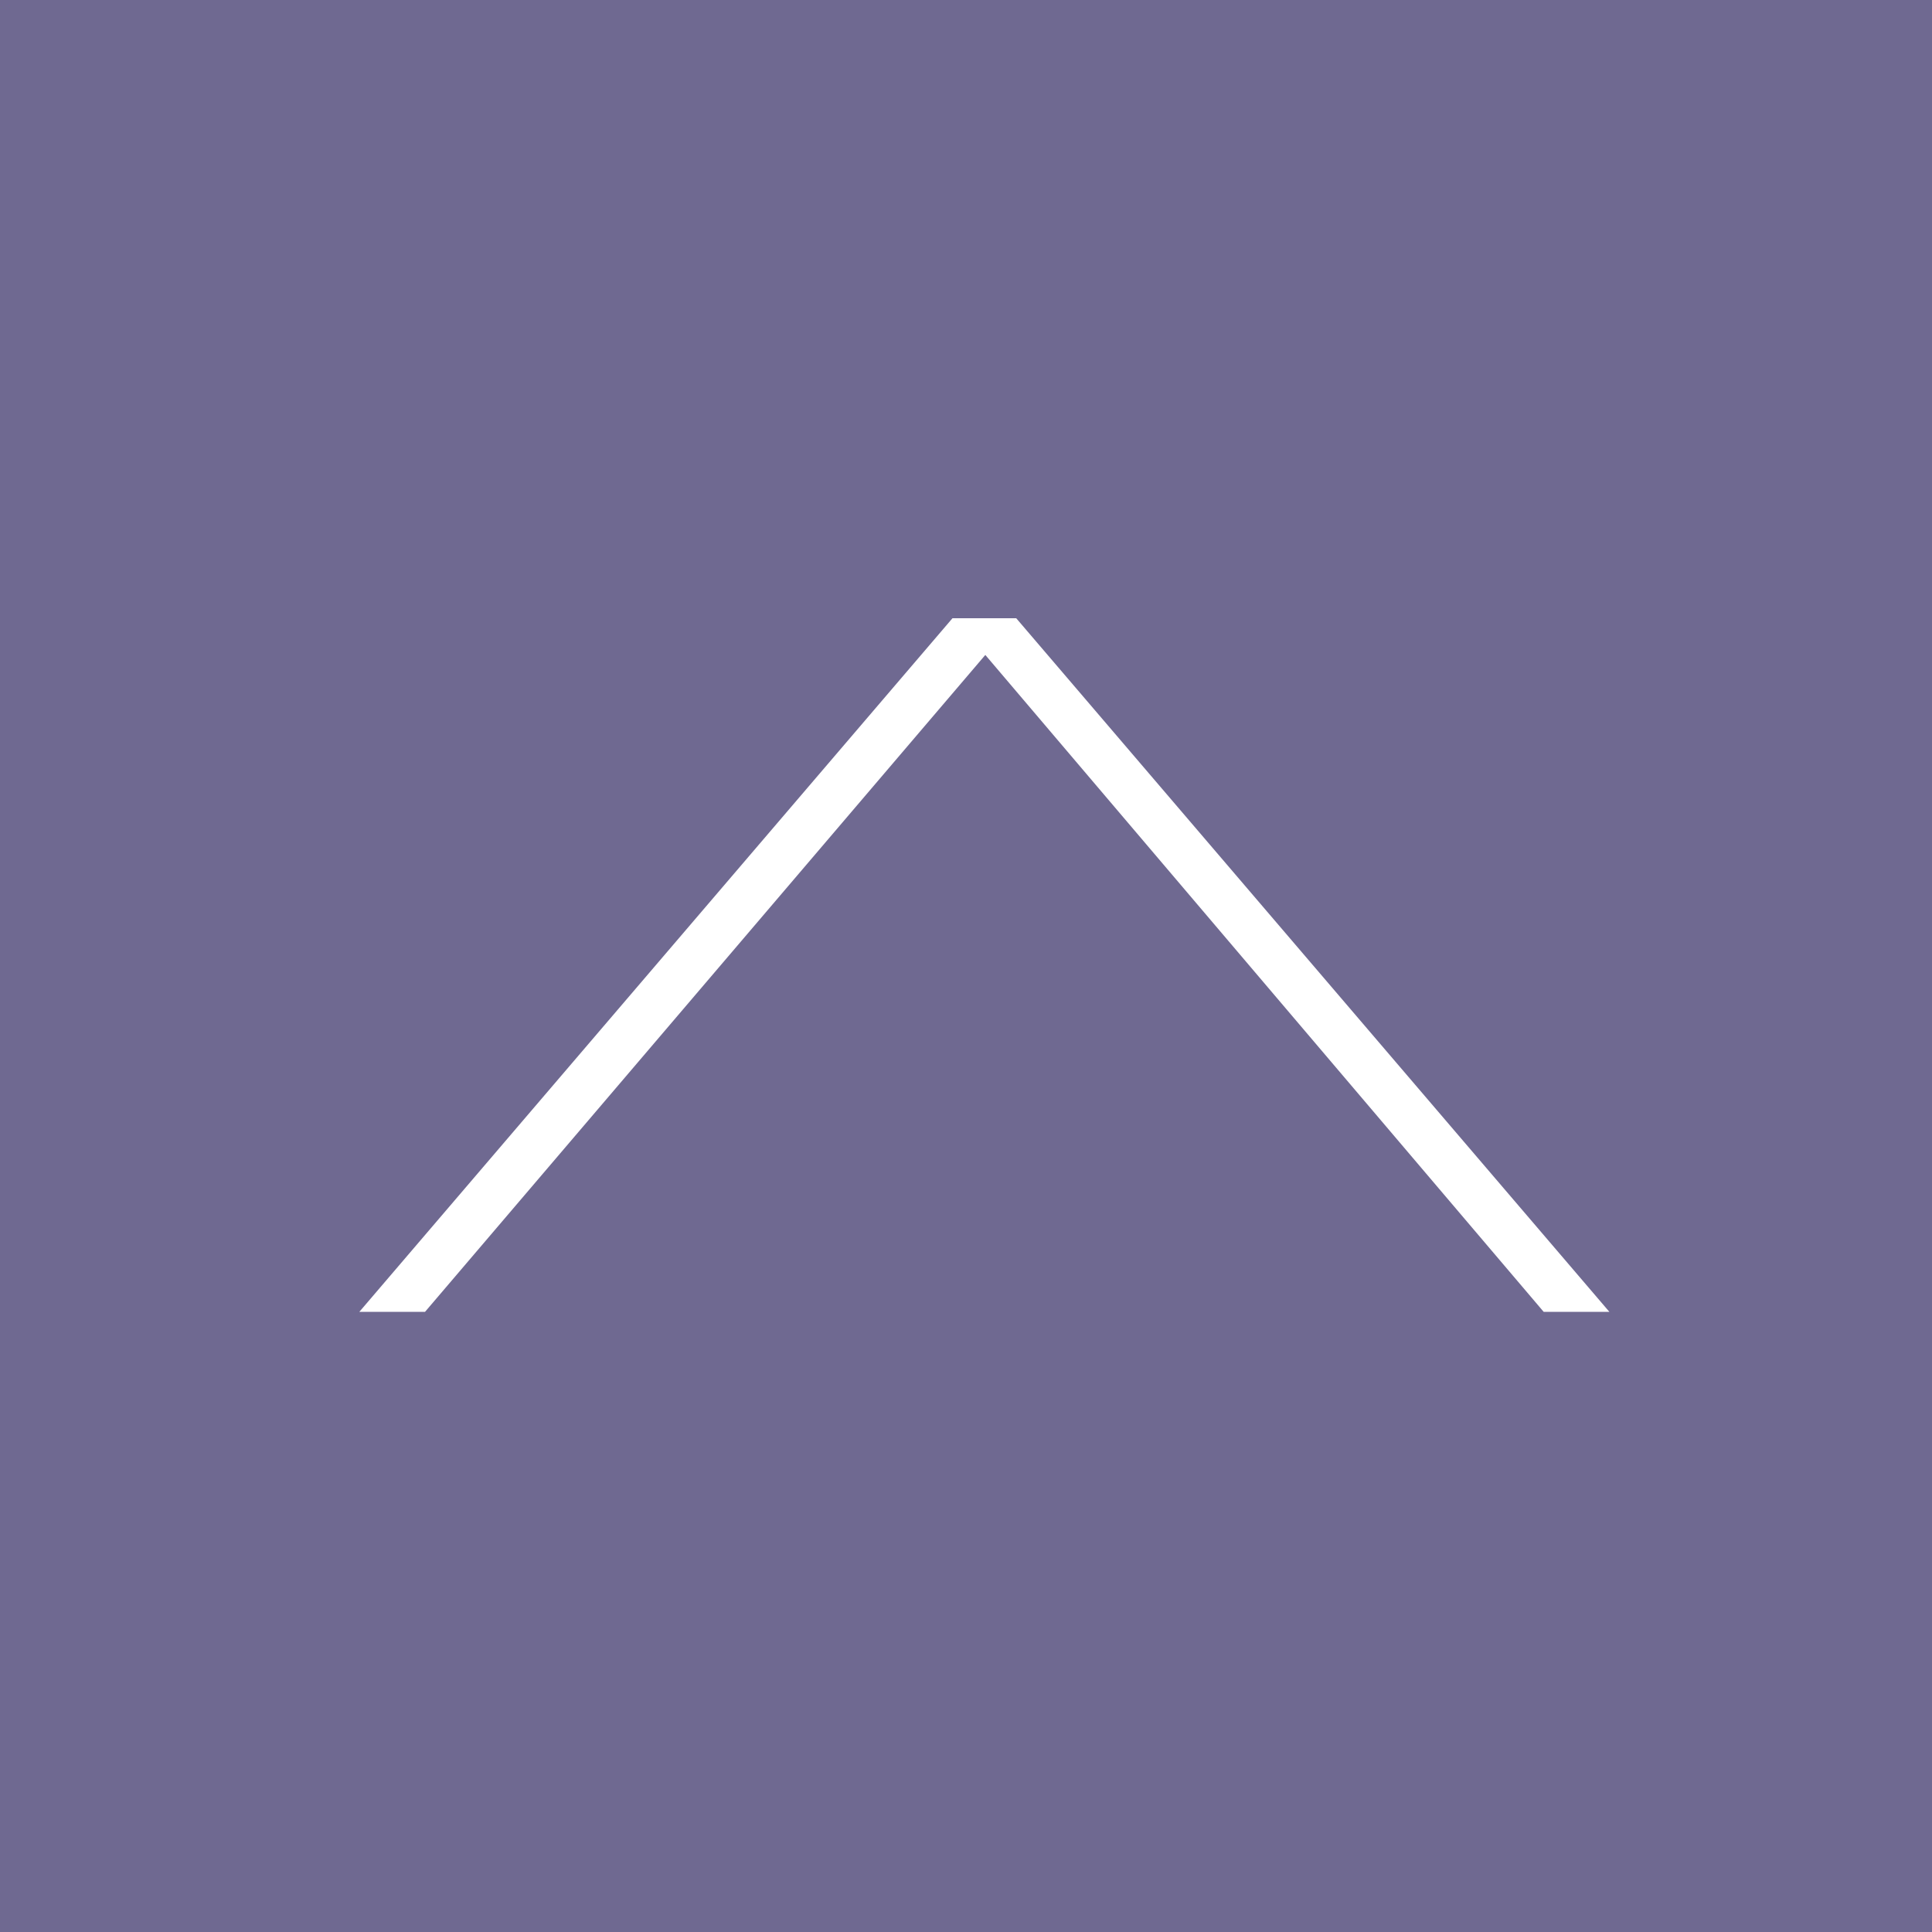
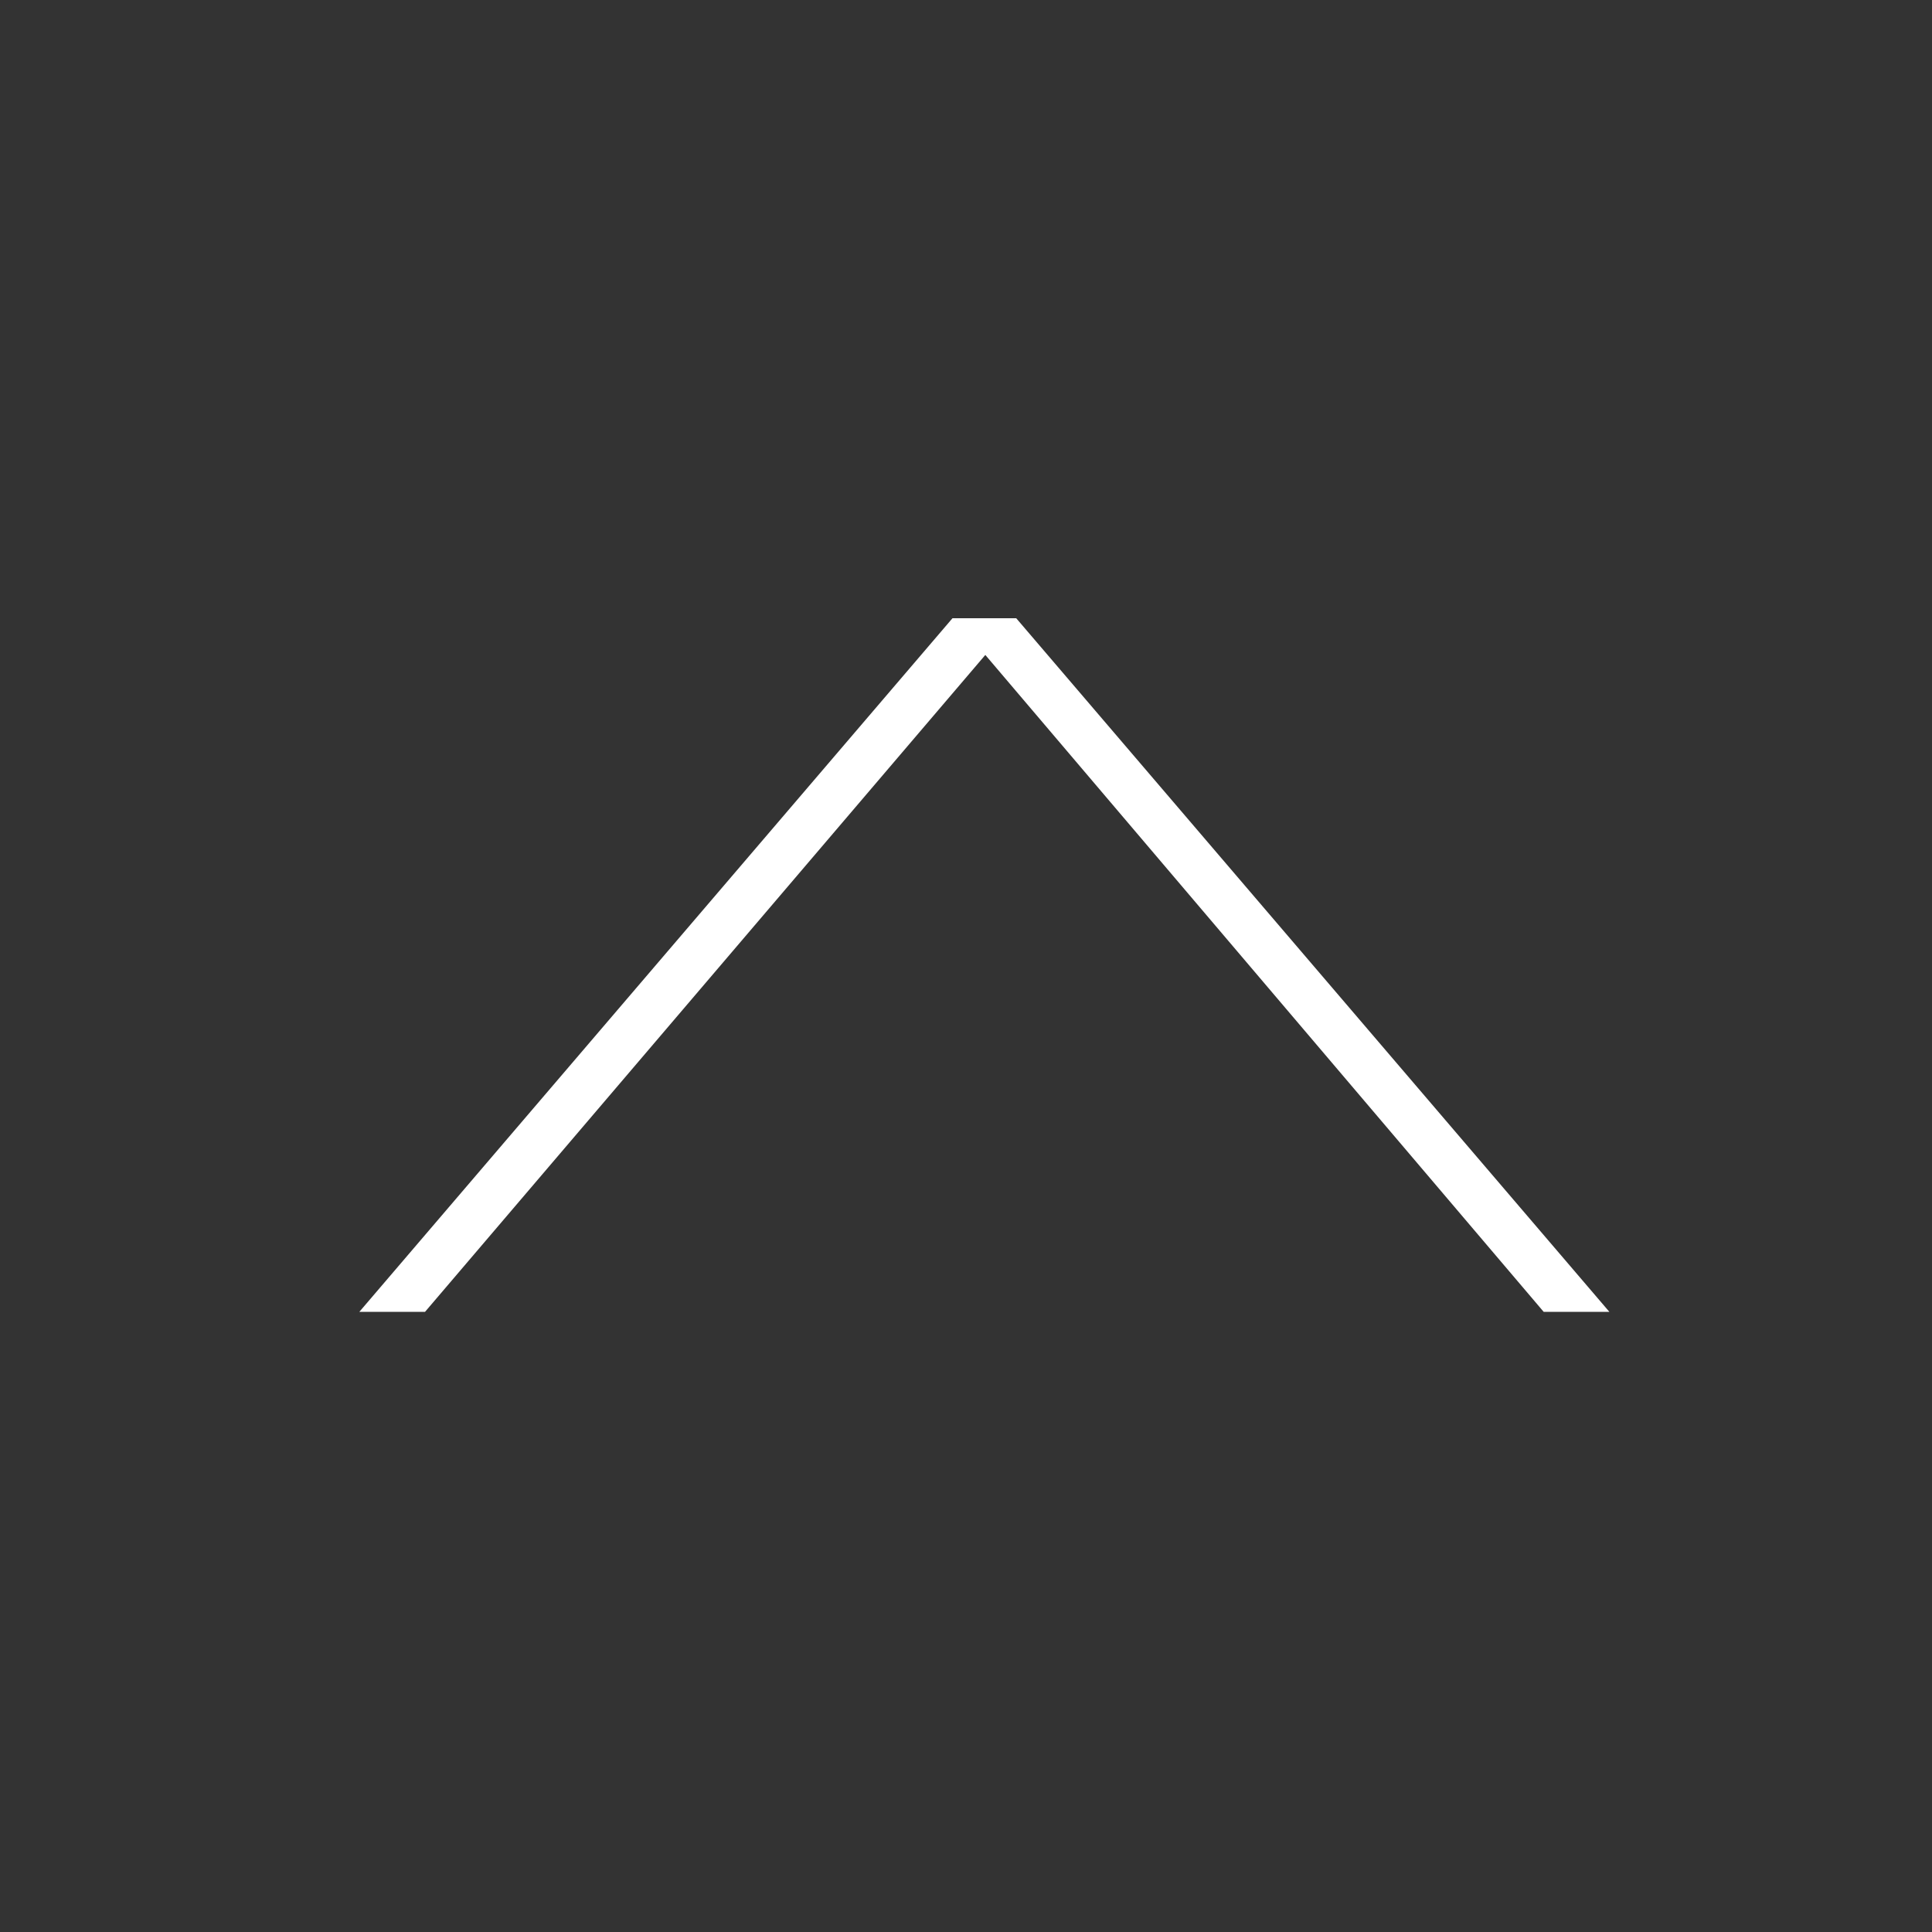
<svg xmlns="http://www.w3.org/2000/svg" version="1.1" id="レイヤー_1" x="0px" y="0px" viewBox="0 0 100 100" style="enable-background:new 0 0 100 100;" xml:space="preserve">
  <rect x="0" y="0" width="100" height="100" fill="#333333" stroke="none" />
  <style type="text/css">
	.st0{opacity:0.7;fill:#8A81B9;enable-background:new    ;}
	.st1{fill:#FFFFFF;}
</style>
-   <rect x="-0.5" y="-1.5" class="st0" width="102.9" height="102.9" />
  <polygon class="st1" points="52.6,32 49.3,32 18.6,67.9 22,67.9 51,33.9 79.9,67.9 83.3,67.9 " />
</svg>